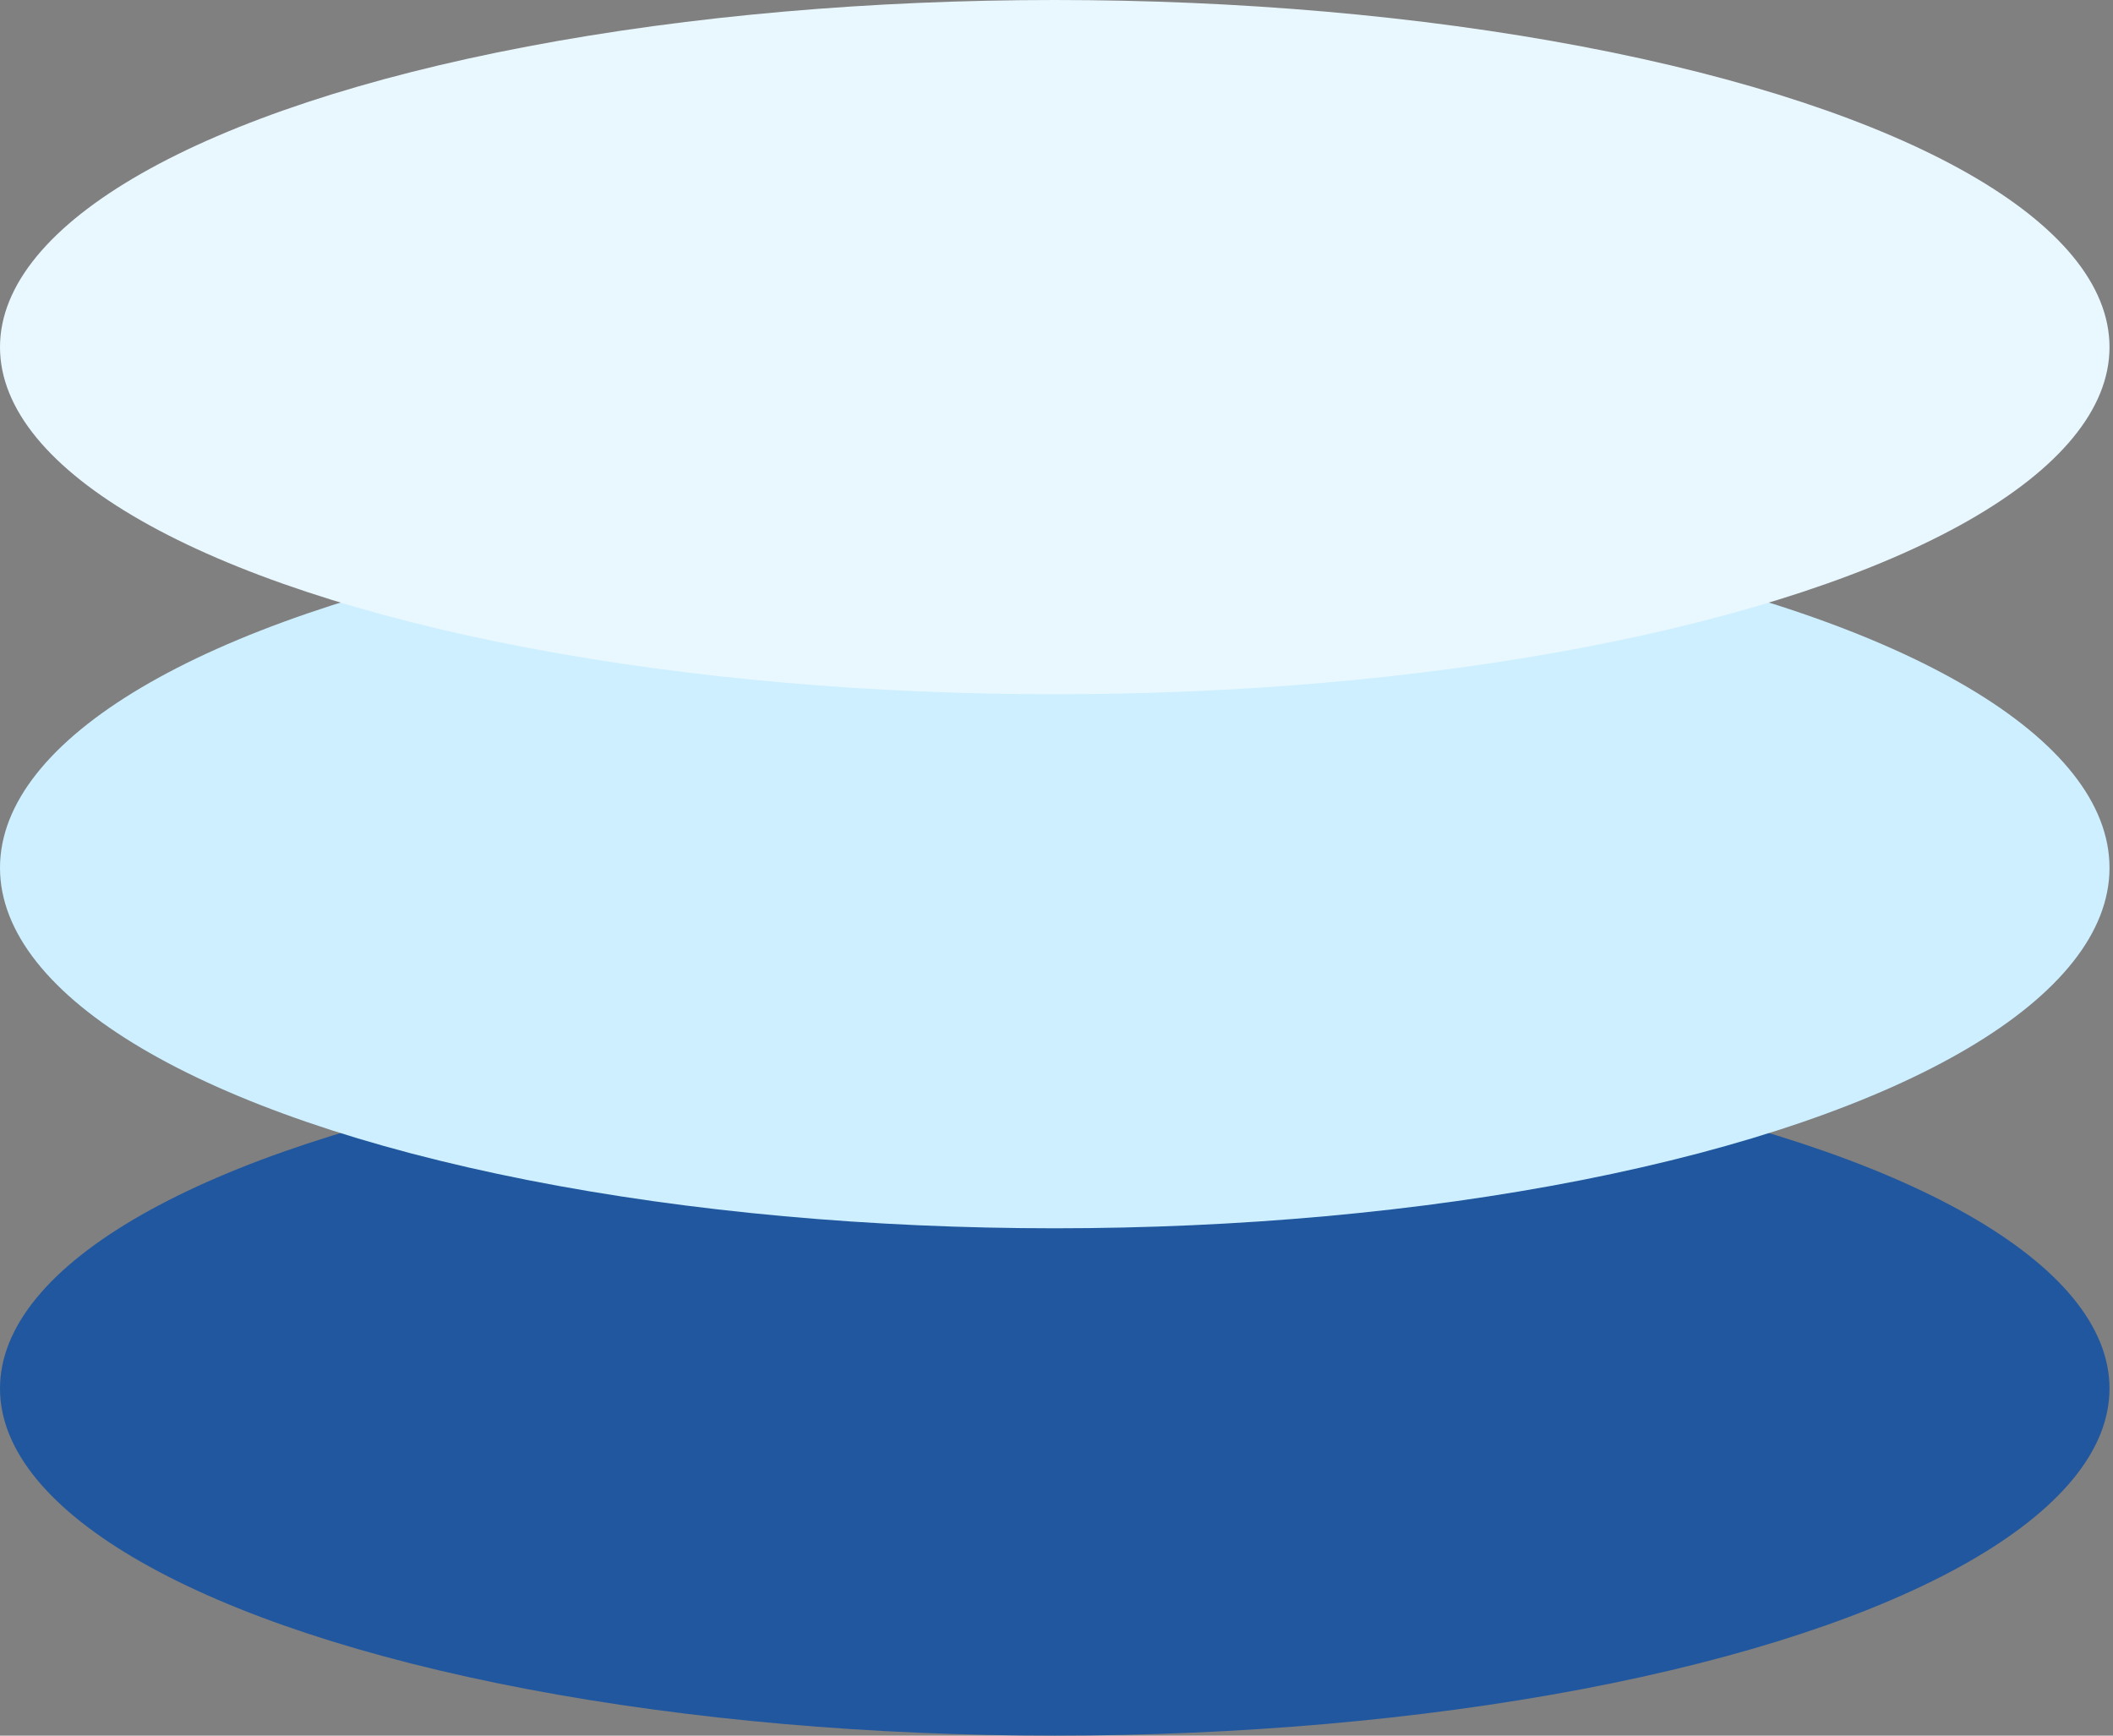
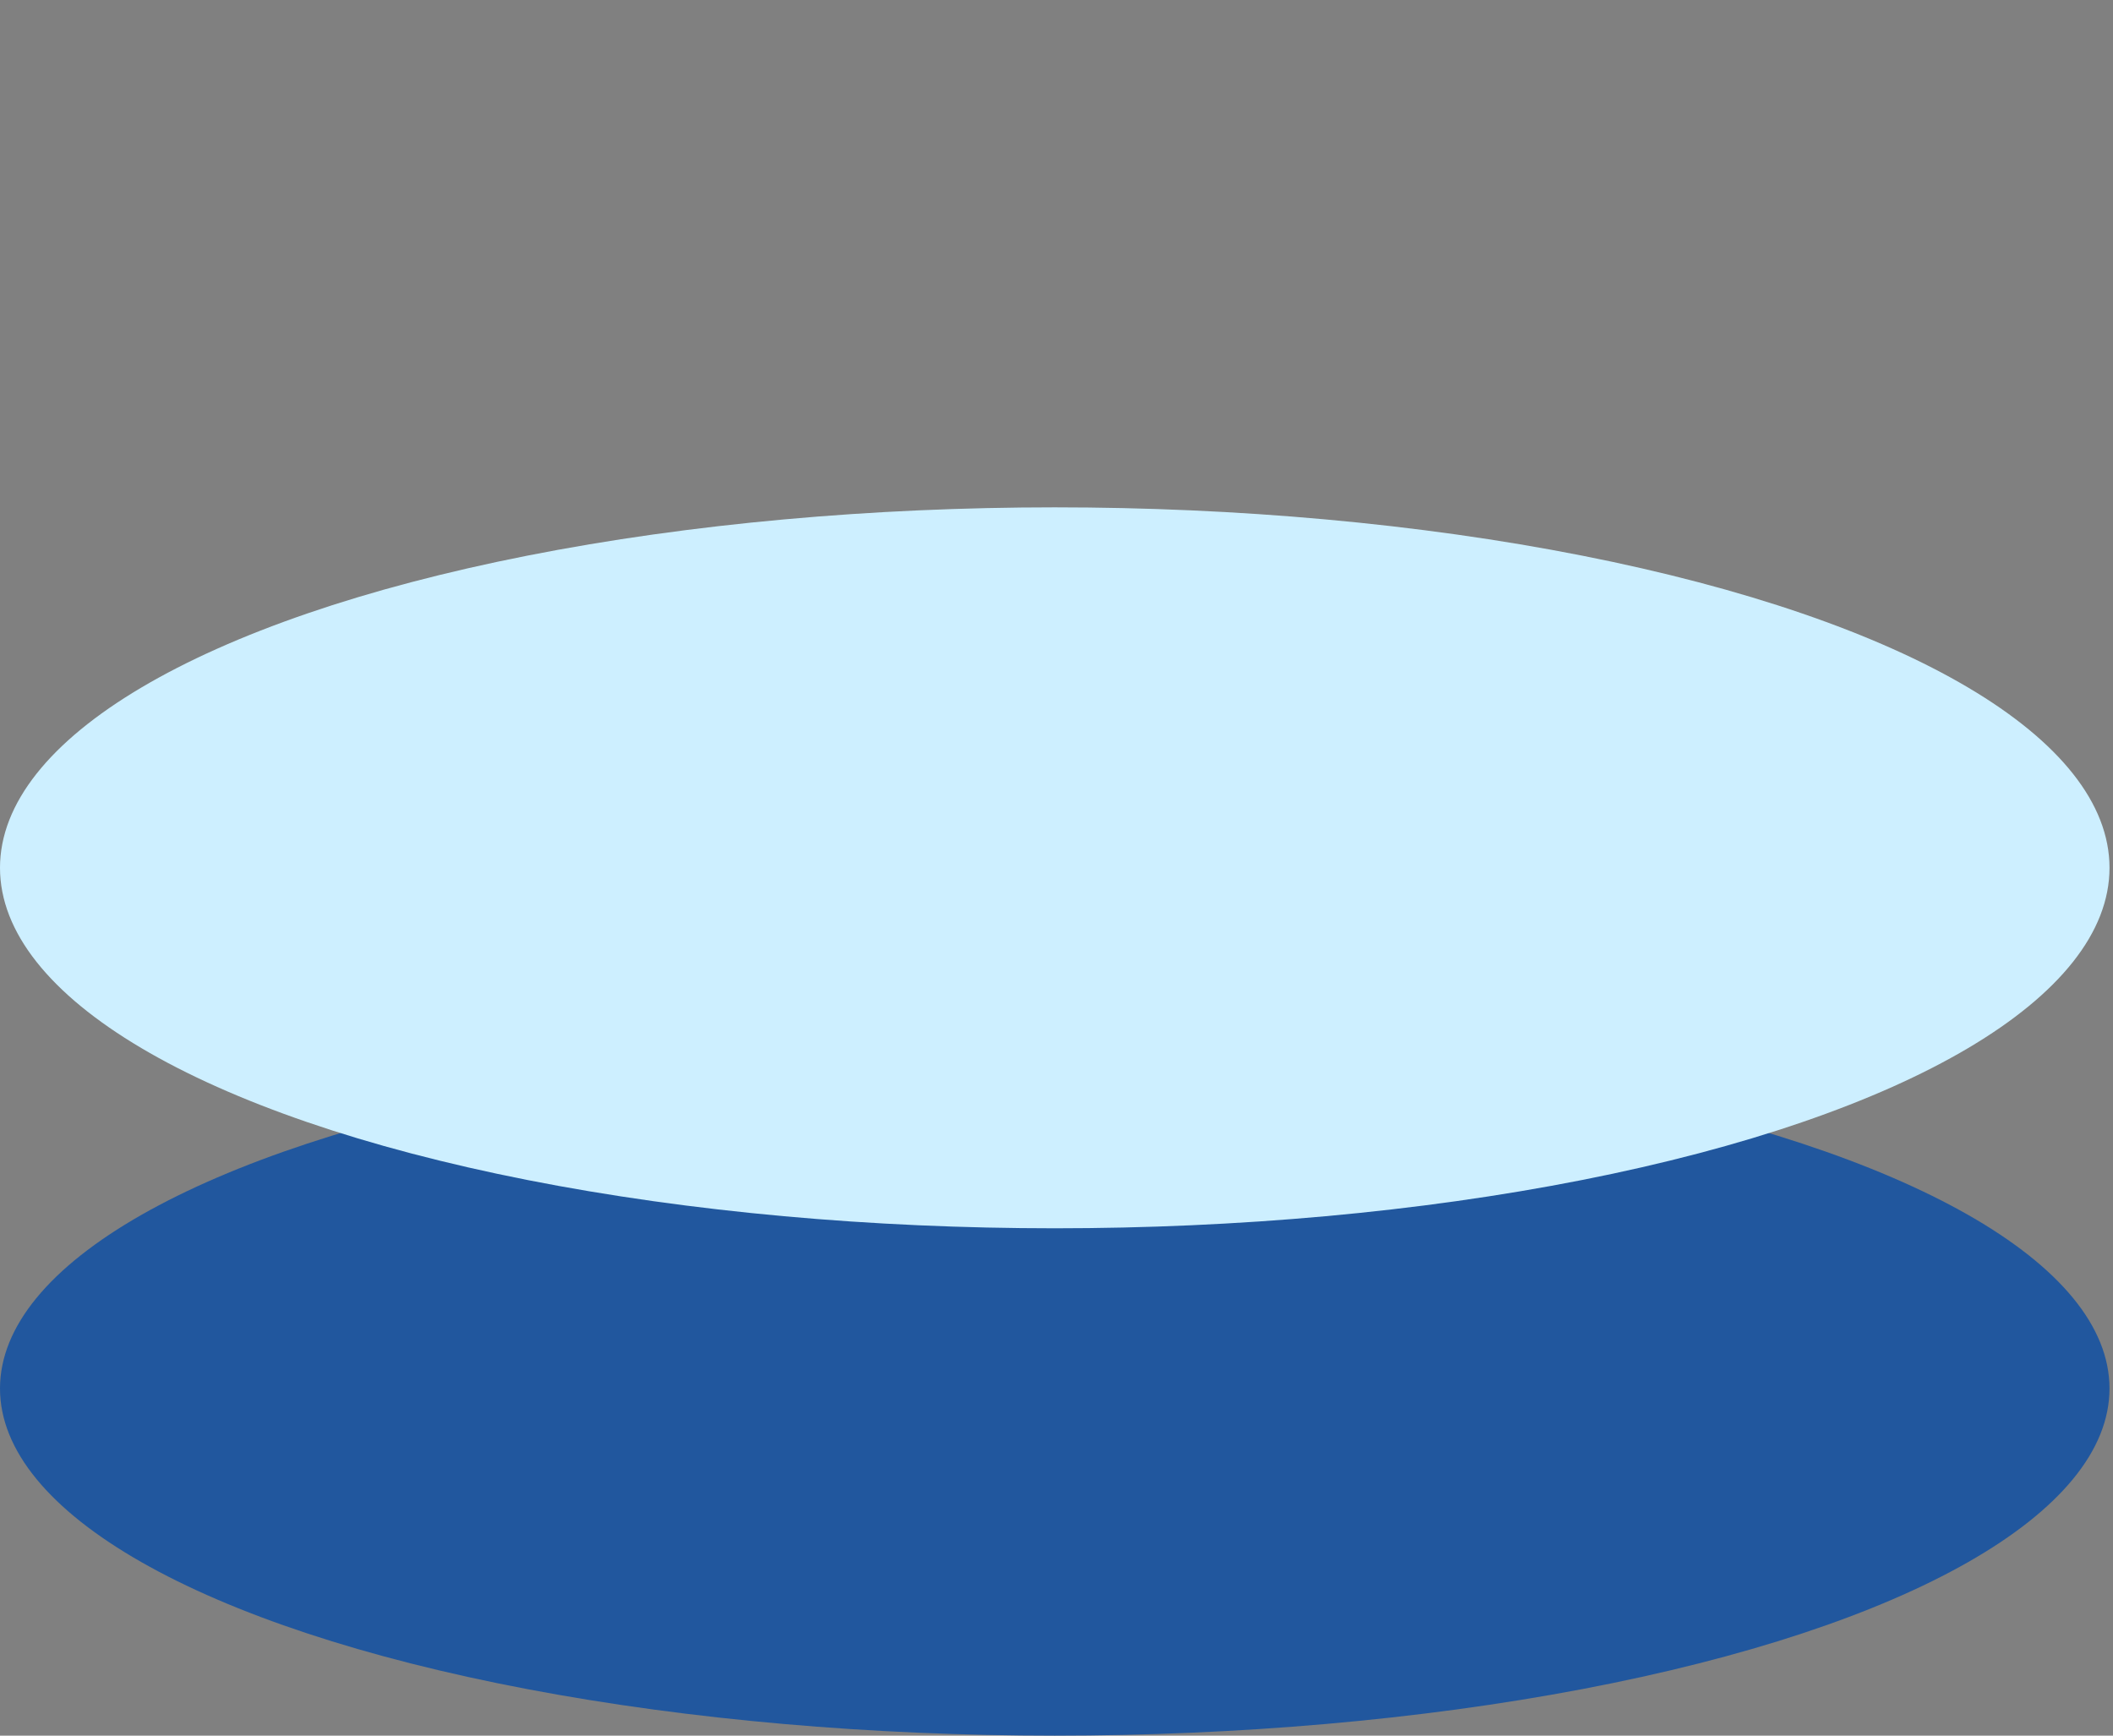
<svg xmlns="http://www.w3.org/2000/svg" width="196" height="161" viewBox="0 0 196 161" fill="none">
  <rect x="0" y="0" width="196" height="161" fill="#808080" stroke="none" />
  <ellipse cx="97.838" cy="128.8" rx="97.838" ry="32.2" fill="#21579E" />
  <ellipse cx="97.838" cy="80.5" rx="97.838" ry="33.438" fill="#CDEFFF" />
-   <ellipse cx="97.838" cy="32.2" rx="97.838" ry="32.2" fill="#E9F8FF" />
</svg>